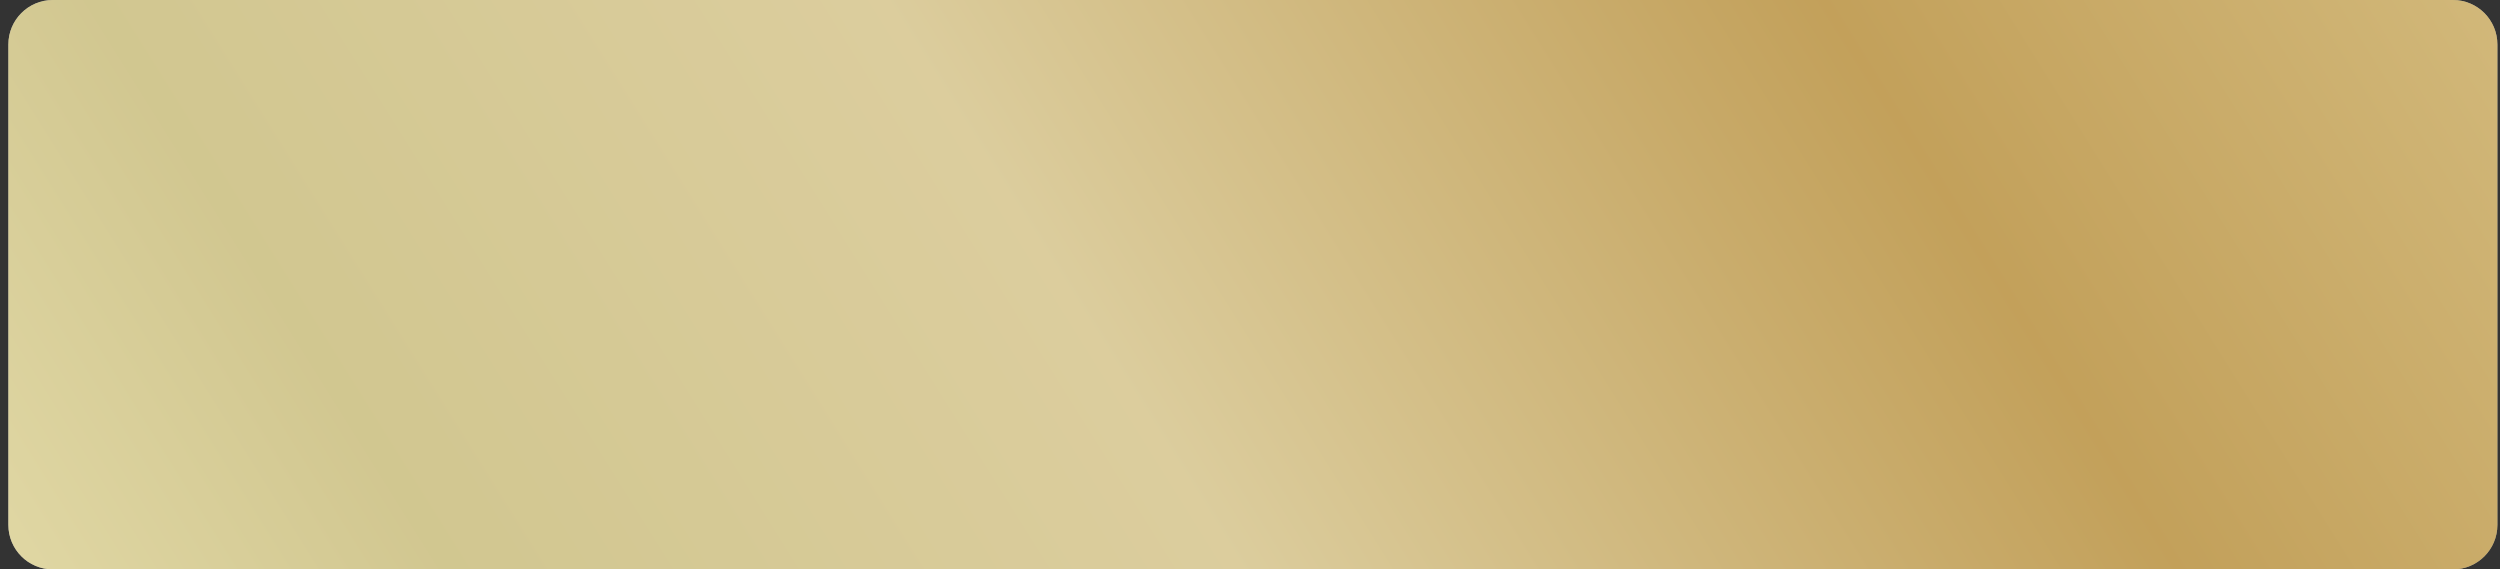
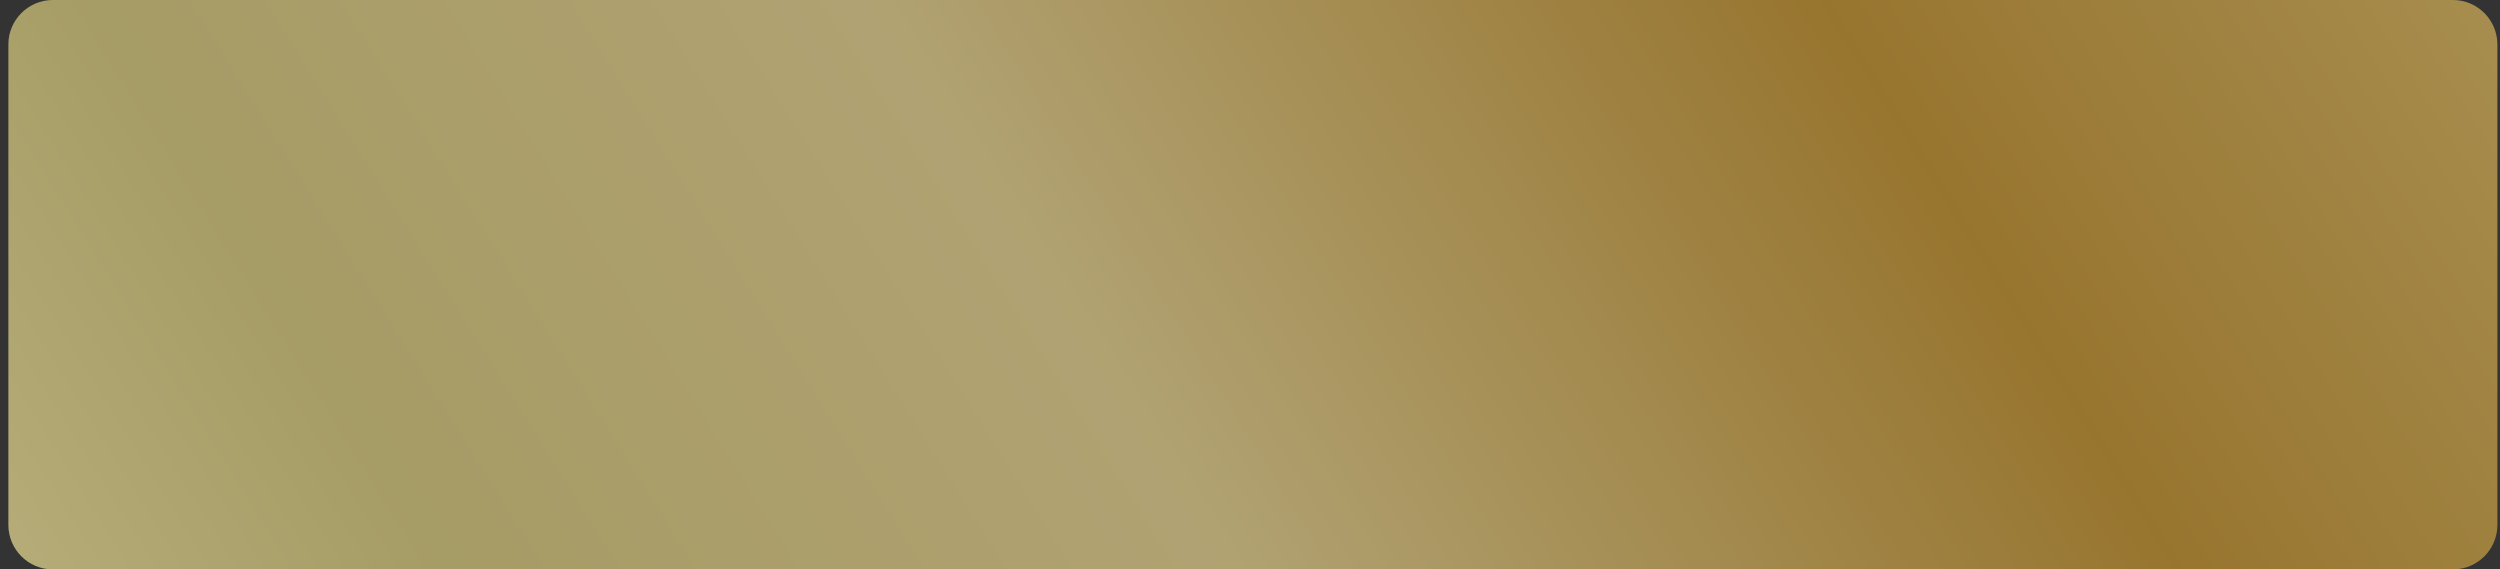
<svg xmlns="http://www.w3.org/2000/svg" width="281" height="64" viewBox="0 0 281 64" fill="none">
  <rect x="0" y="0" width="281" height="64" fill="#333333" stroke="none" />
-   <path opacity="0.7" d="M275.707 0H5.94C3.179 0 0.94 2.239 0.94 5V59C0.94 61.761 3.179 64 5.94 64H275.707C278.468 64 280.707 61.761 280.707 59V5C280.707 2.239 278.468 0 275.707 0Z" fill="white" />
  <path opacity="0.7" d="M275.707 0H5.94C3.179 0 0.94 2.239 0.94 5V59C0.94 61.761 3.179 64 5.94 64H275.707C278.468 64 280.707 61.761 280.707 59V5C280.707 2.239 278.468 0 275.707 0Z" fill="url(#paint0_linear_32_741)" />
  <defs>
    <linearGradient id="paint0_linear_32_741" x1="-64.584" y1="102.506" x2="335.044" y2="-147.384" gradientUnits="userSpaceOnUse">
      <stop offset="0.01" stop-color="#FBC926" />
      <stop offset="0.094" stop-color="#FDF2AC" />
      <stop offset="0.25" stop-color="#D8C97B" />
      <stop offset="0.41" stop-color="#E7D28E" />
      <stop offset="0.55" stop-color="#CCA246" />
      <stop offset="0.6" stop-color="#C3922E" />
      <stop offset="0.87" stop-color="#EED688" />
      <stop offset="1" stop-color="#FFFBCC" />
    </linearGradient>
  </defs>
</svg>